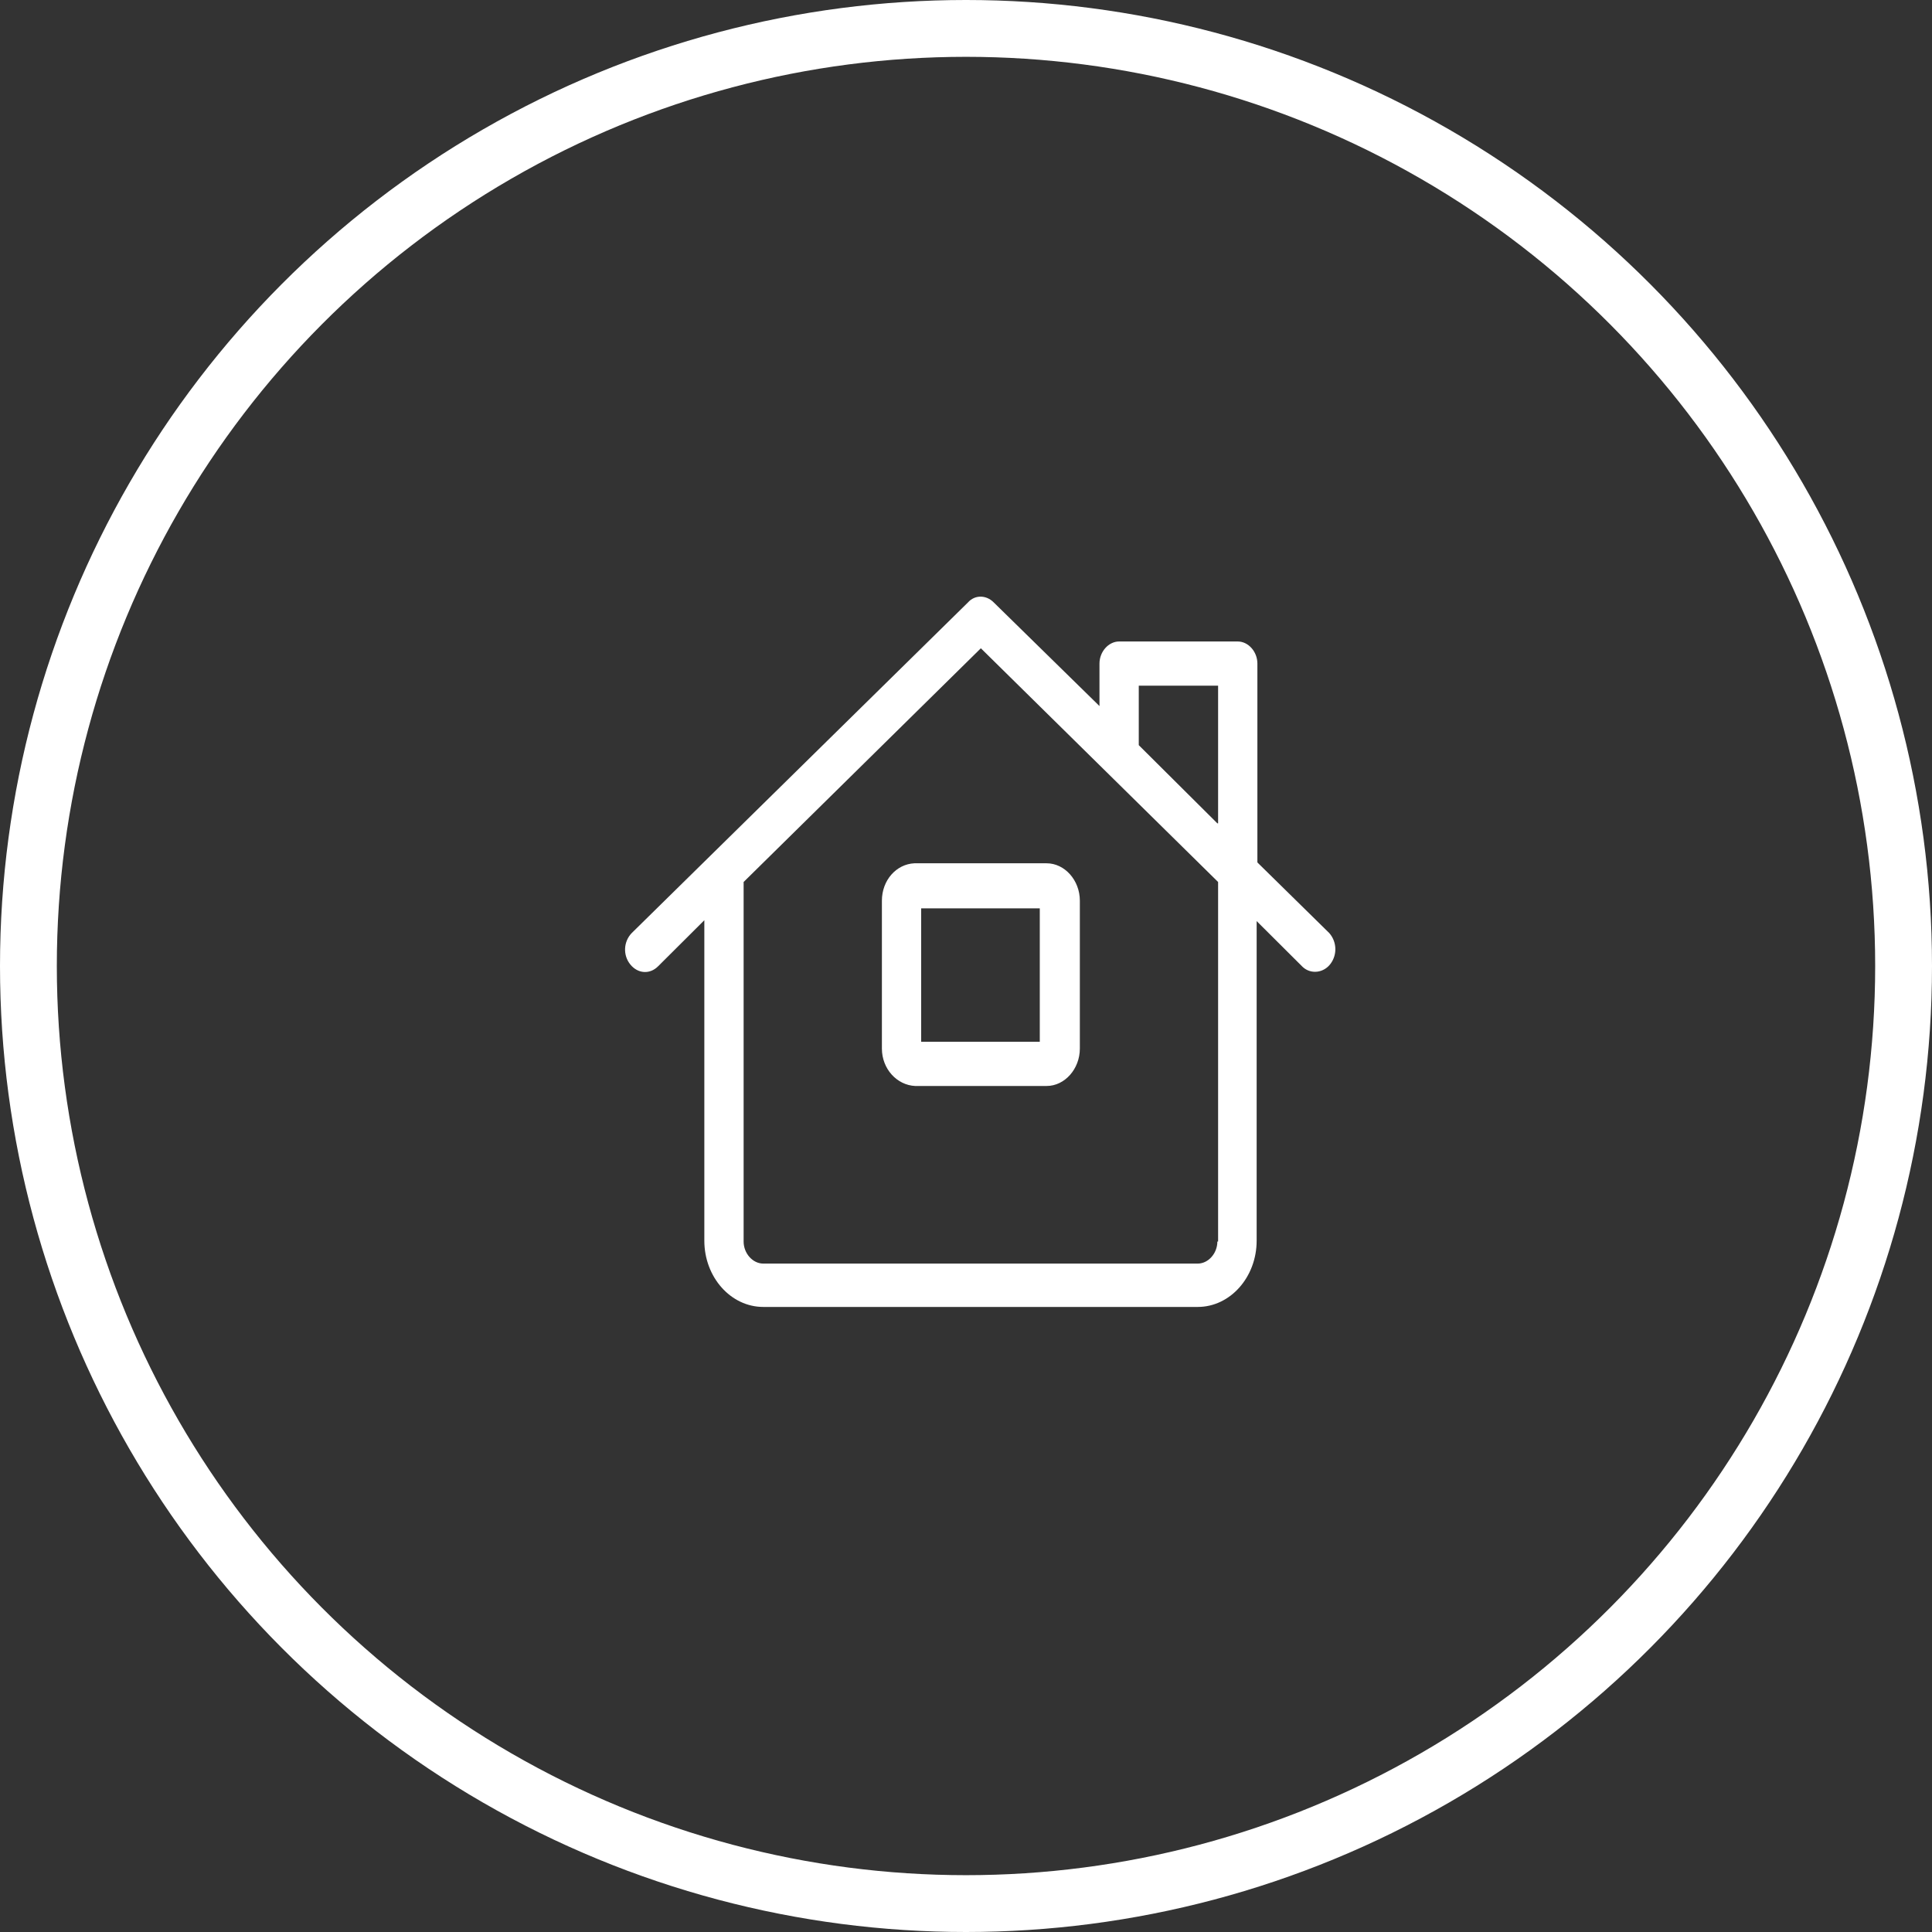
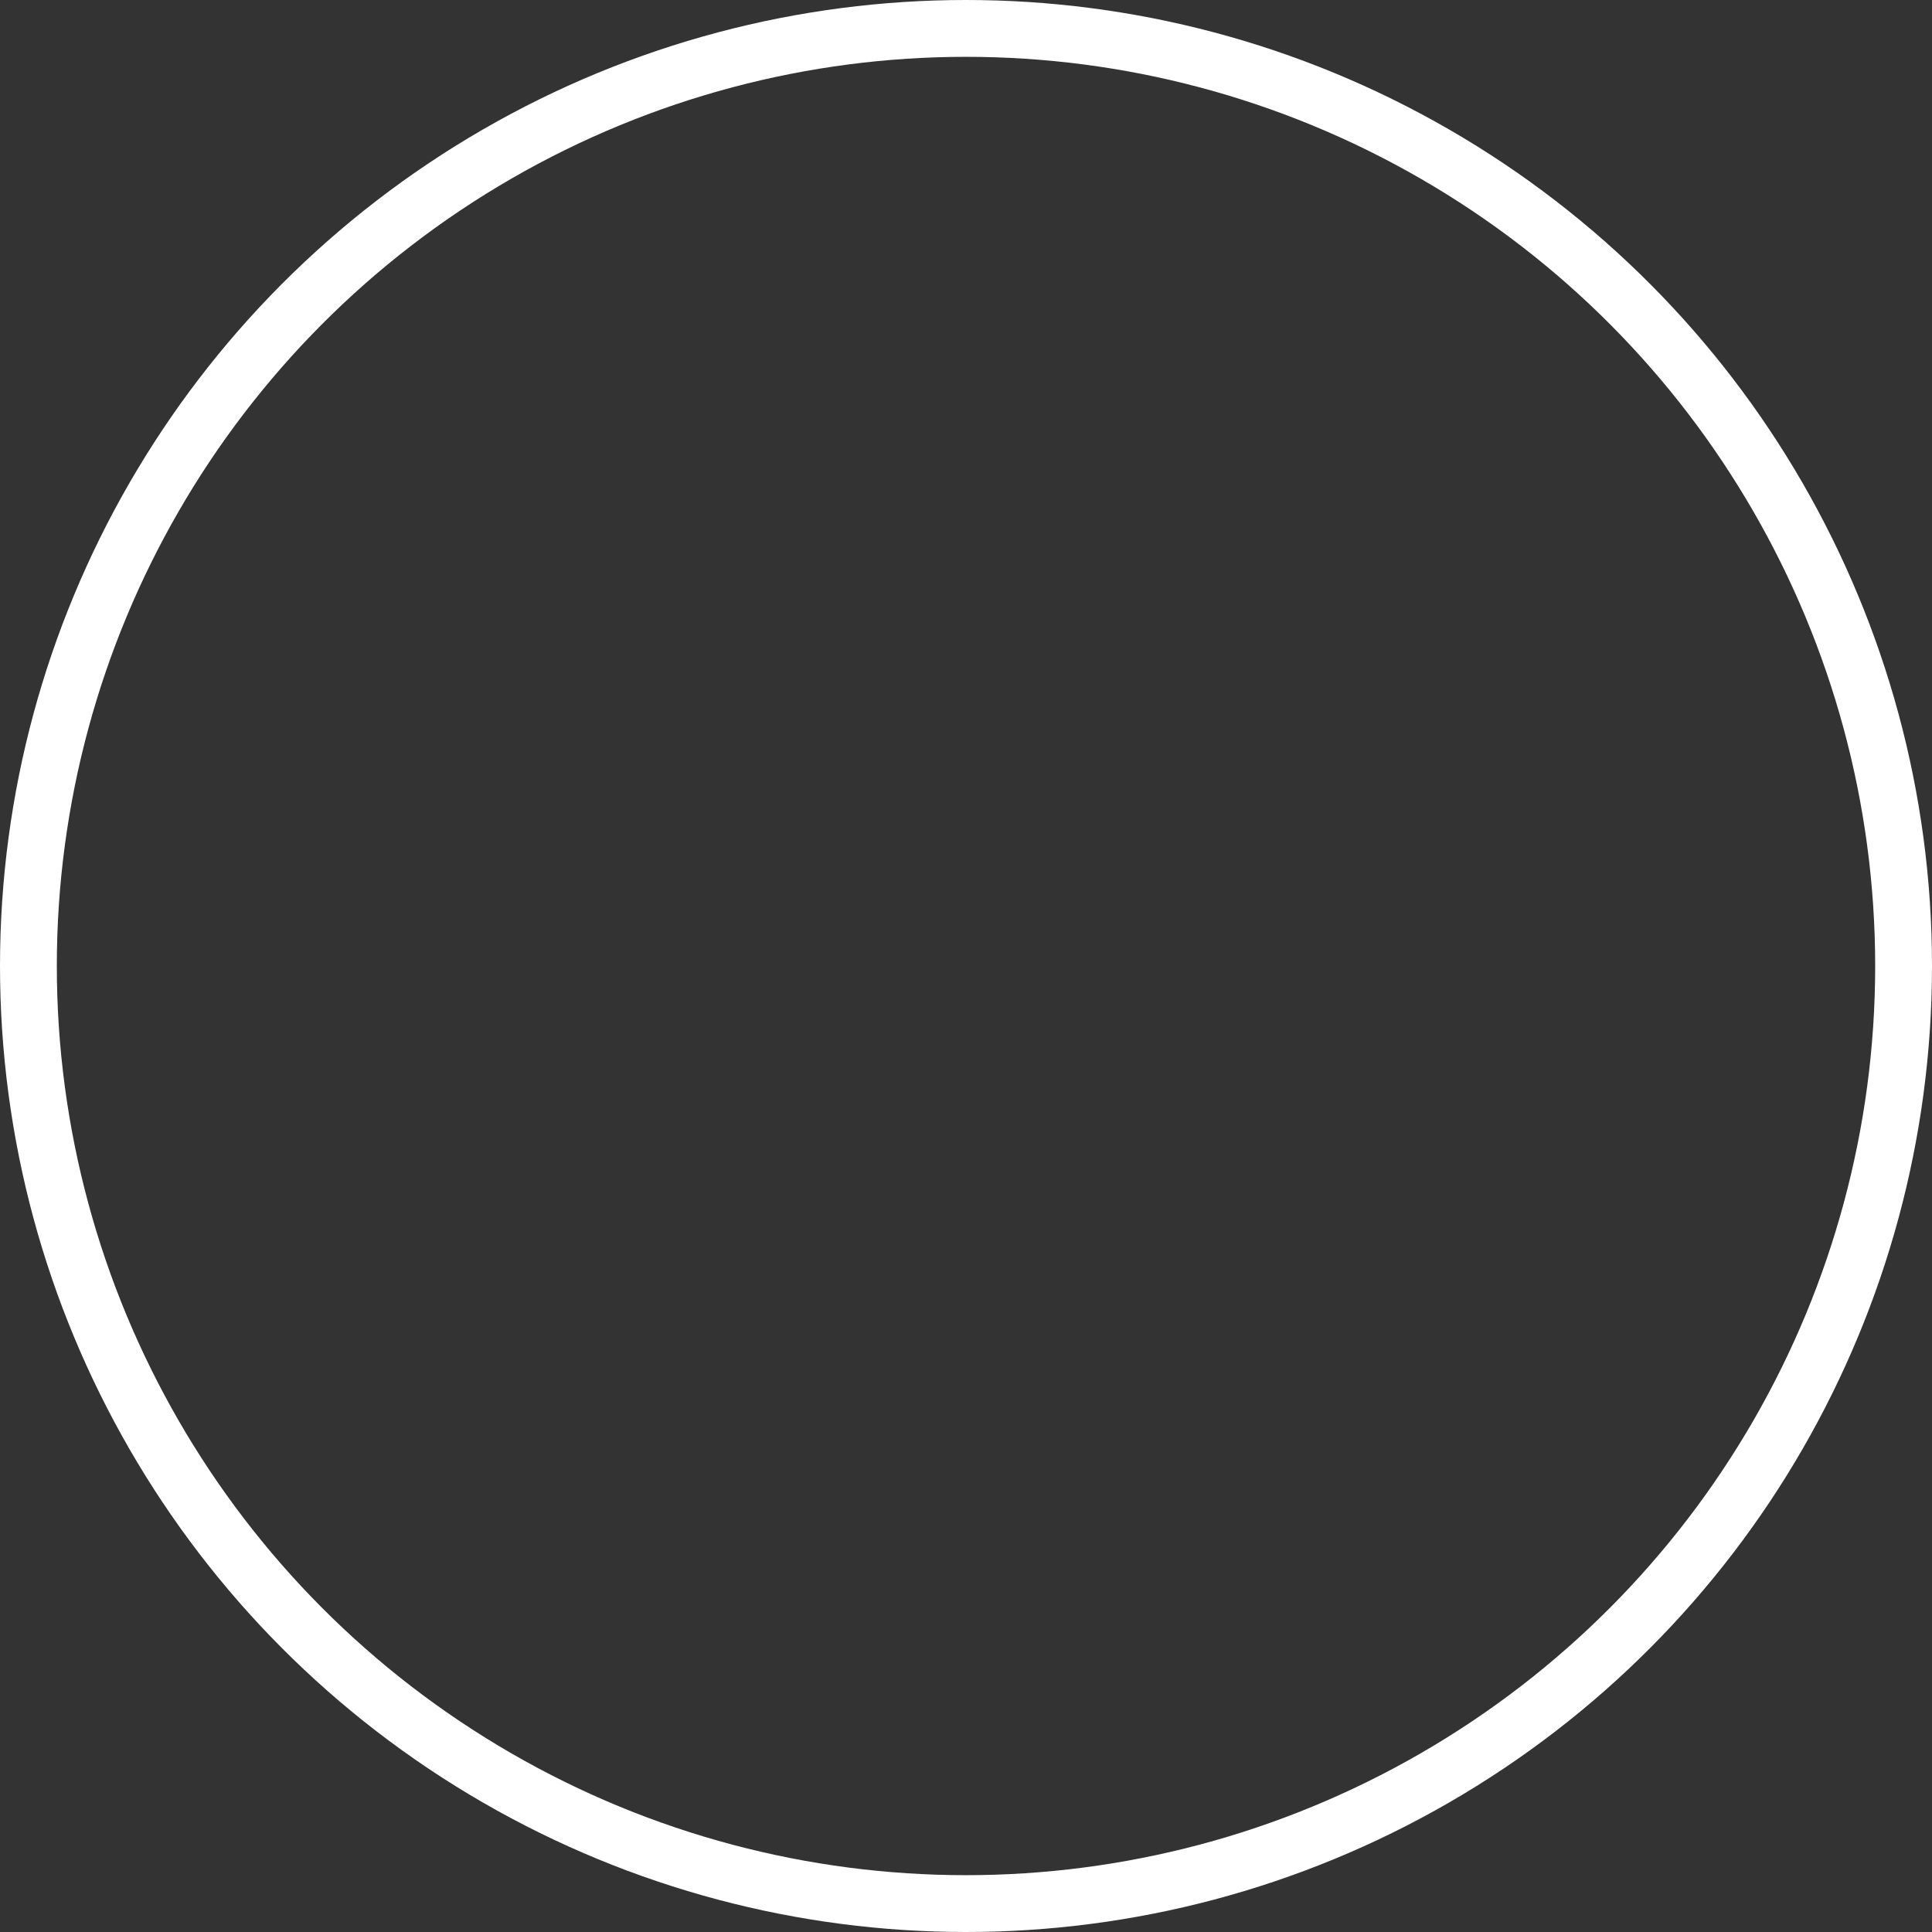
<svg xmlns="http://www.w3.org/2000/svg" width="68" height="68" viewBox="0 0 68 68" fill="none">
  <rect x="0" y="0" width="68" height="68" fill="#333333" stroke="none" />
  <circle cx="34" cy="34" r="33" stroke="white" stroke-width="2" />
-   <path d="M46.783 32.838L44.256 30.355V23.356C44.256 22.937 43.937 22.578 43.565 22.578H39.39C39.017 22.578 38.698 22.937 38.698 23.356V24.851L34.975 21.202C34.709 20.933 34.31 20.933 34.071 21.202L22.237 32.838C21.945 33.137 21.918 33.616 22.184 33.945C22.45 34.274 22.875 34.304 23.168 34.005L24.79 32.389V43.667C24.79 44.953 25.721 46 26.864 46H42.156C43.299 46 44.23 44.953 44.23 43.667V32.419L45.852 34.035C46.145 34.304 46.597 34.244 46.836 33.915C47.075 33.586 47.049 33.137 46.783 32.838ZM42.847 43.697C42.847 44.115 42.528 44.474 42.156 44.474H26.864C26.492 44.474 26.173 44.115 26.173 43.697V31.043L34.523 22.817L42.873 31.043V43.697H42.847ZM42.847 28.979L40.081 26.227V24.133H42.873V28.979H42.847ZM31.04 31.701V36.906C31.04 37.624 31.571 38.193 32.21 38.223H36.837C37.475 38.223 38.007 37.624 38.007 36.906V31.701C38.007 30.983 37.475 30.385 36.837 30.385H32.183C31.545 30.415 31.04 30.983 31.04 31.701ZM32.422 31.971H36.597V36.667H32.422V31.971Z" fill="white" />
</svg>